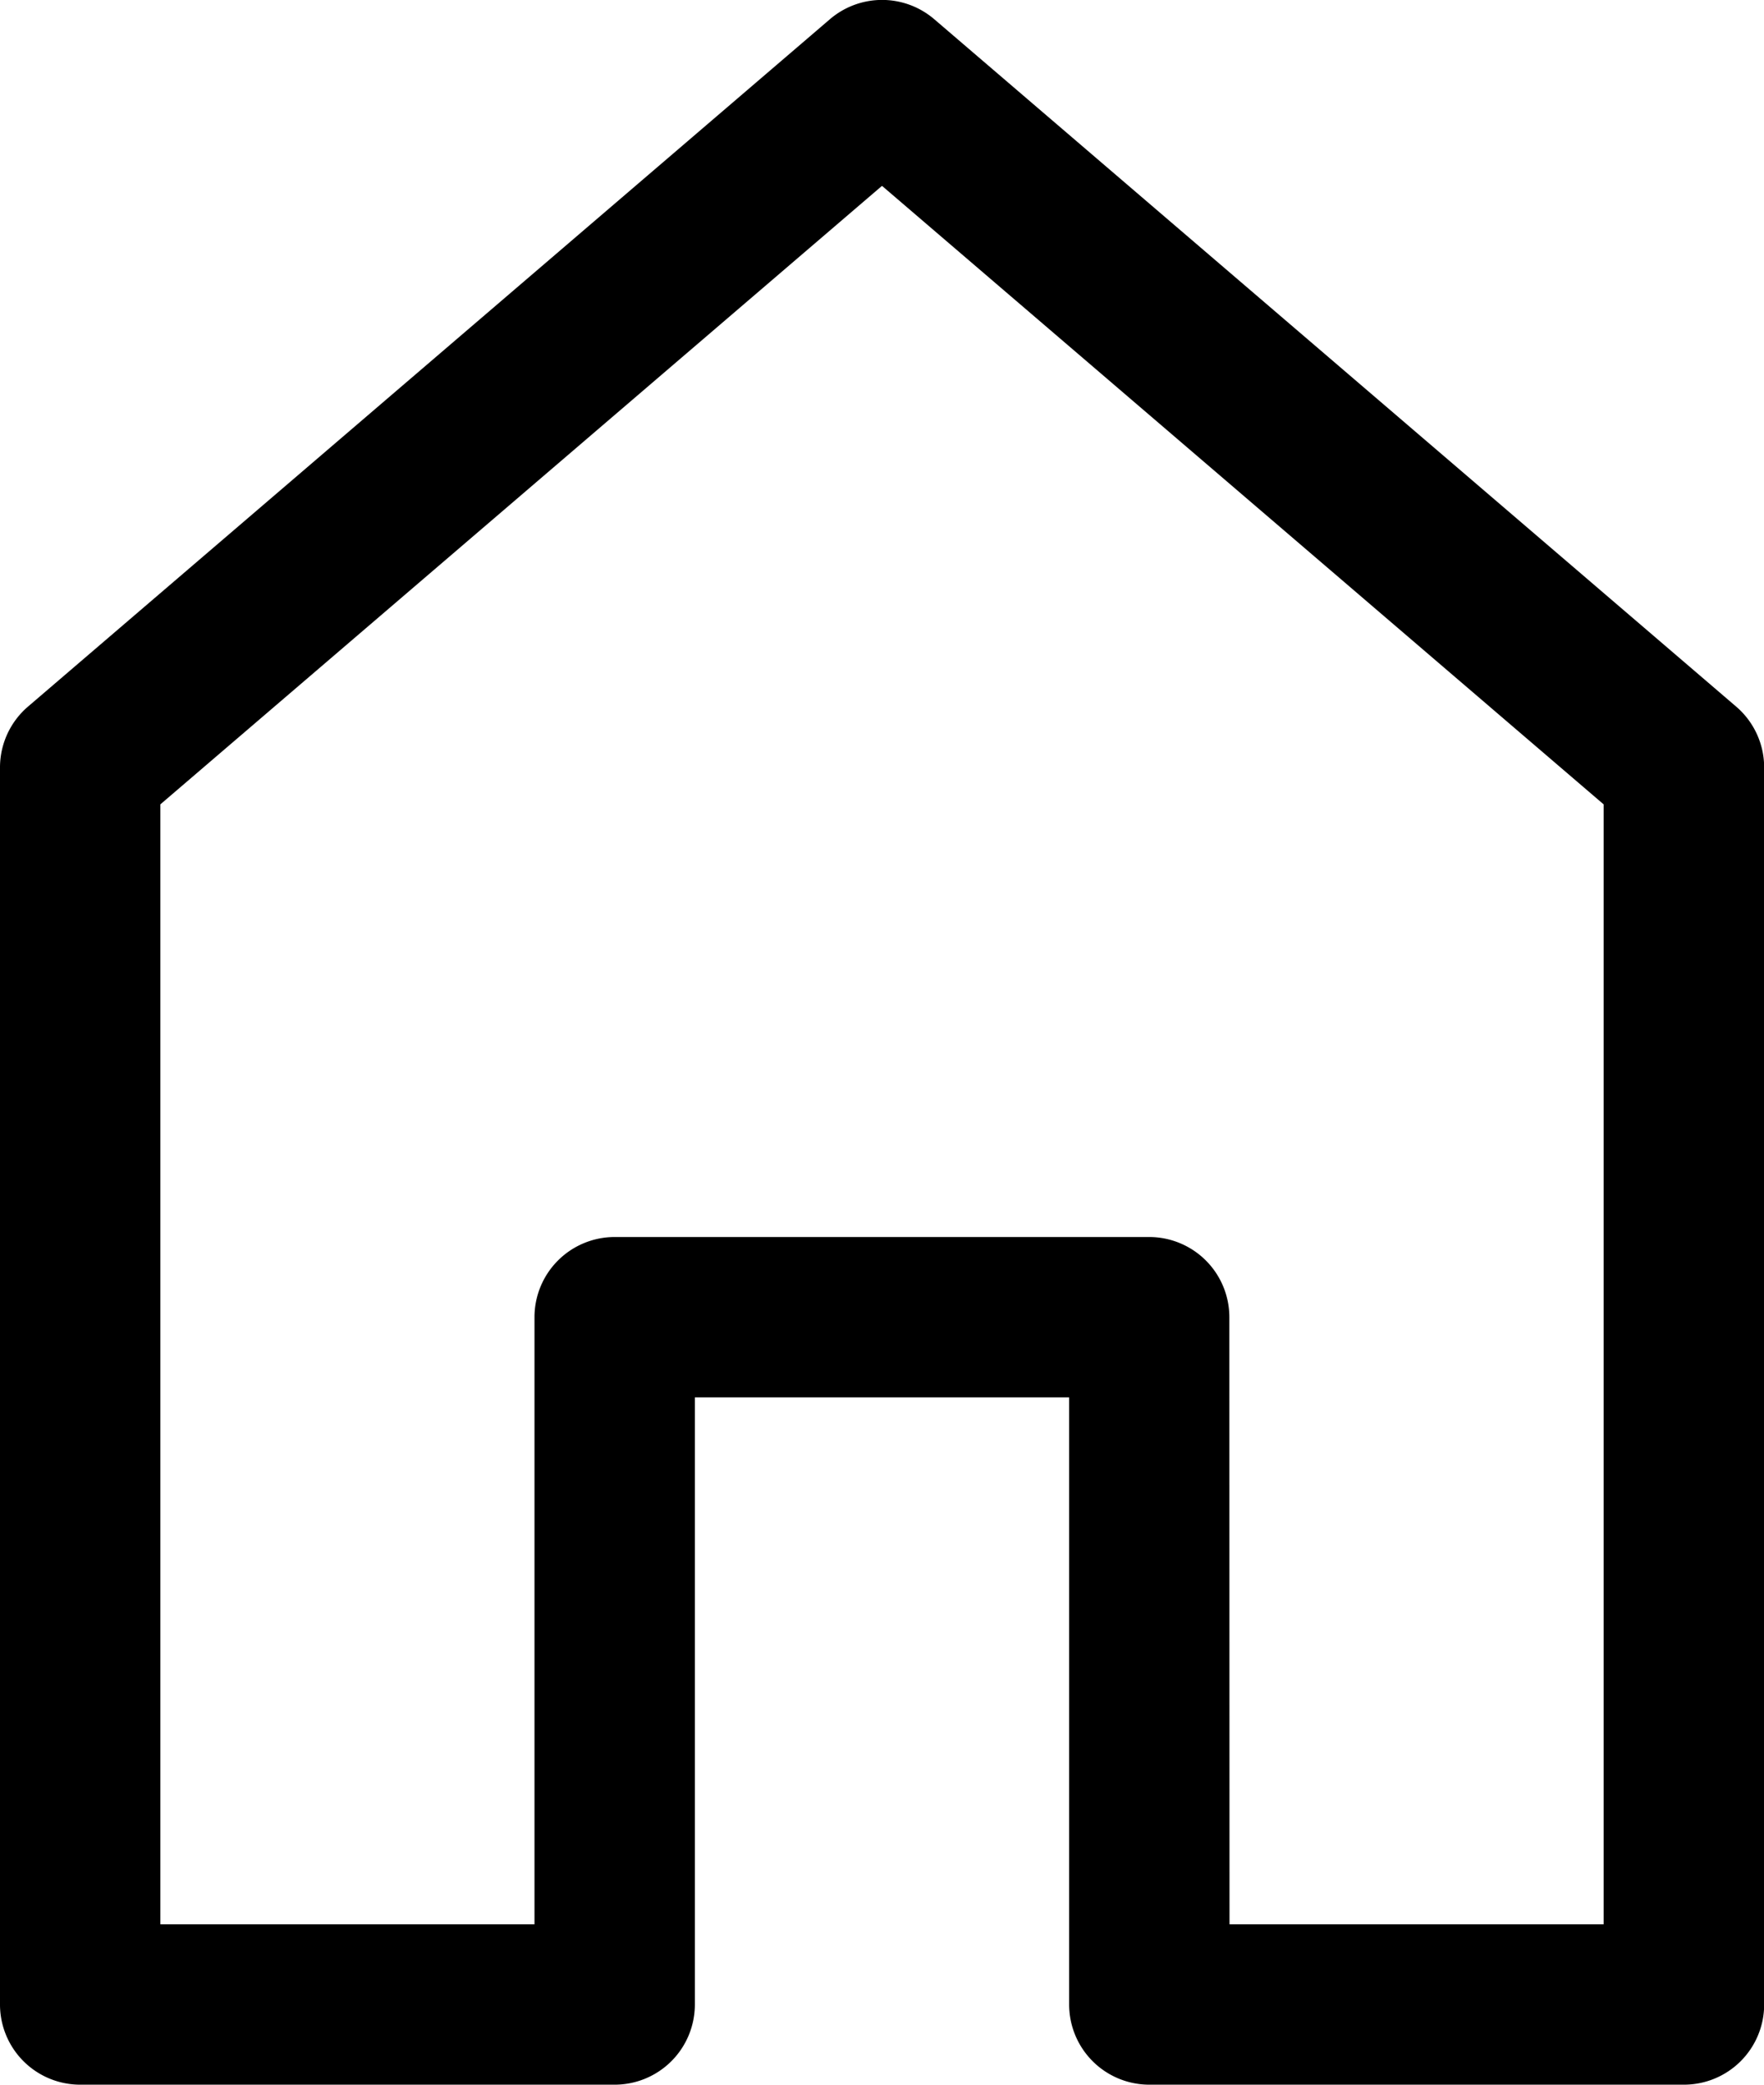
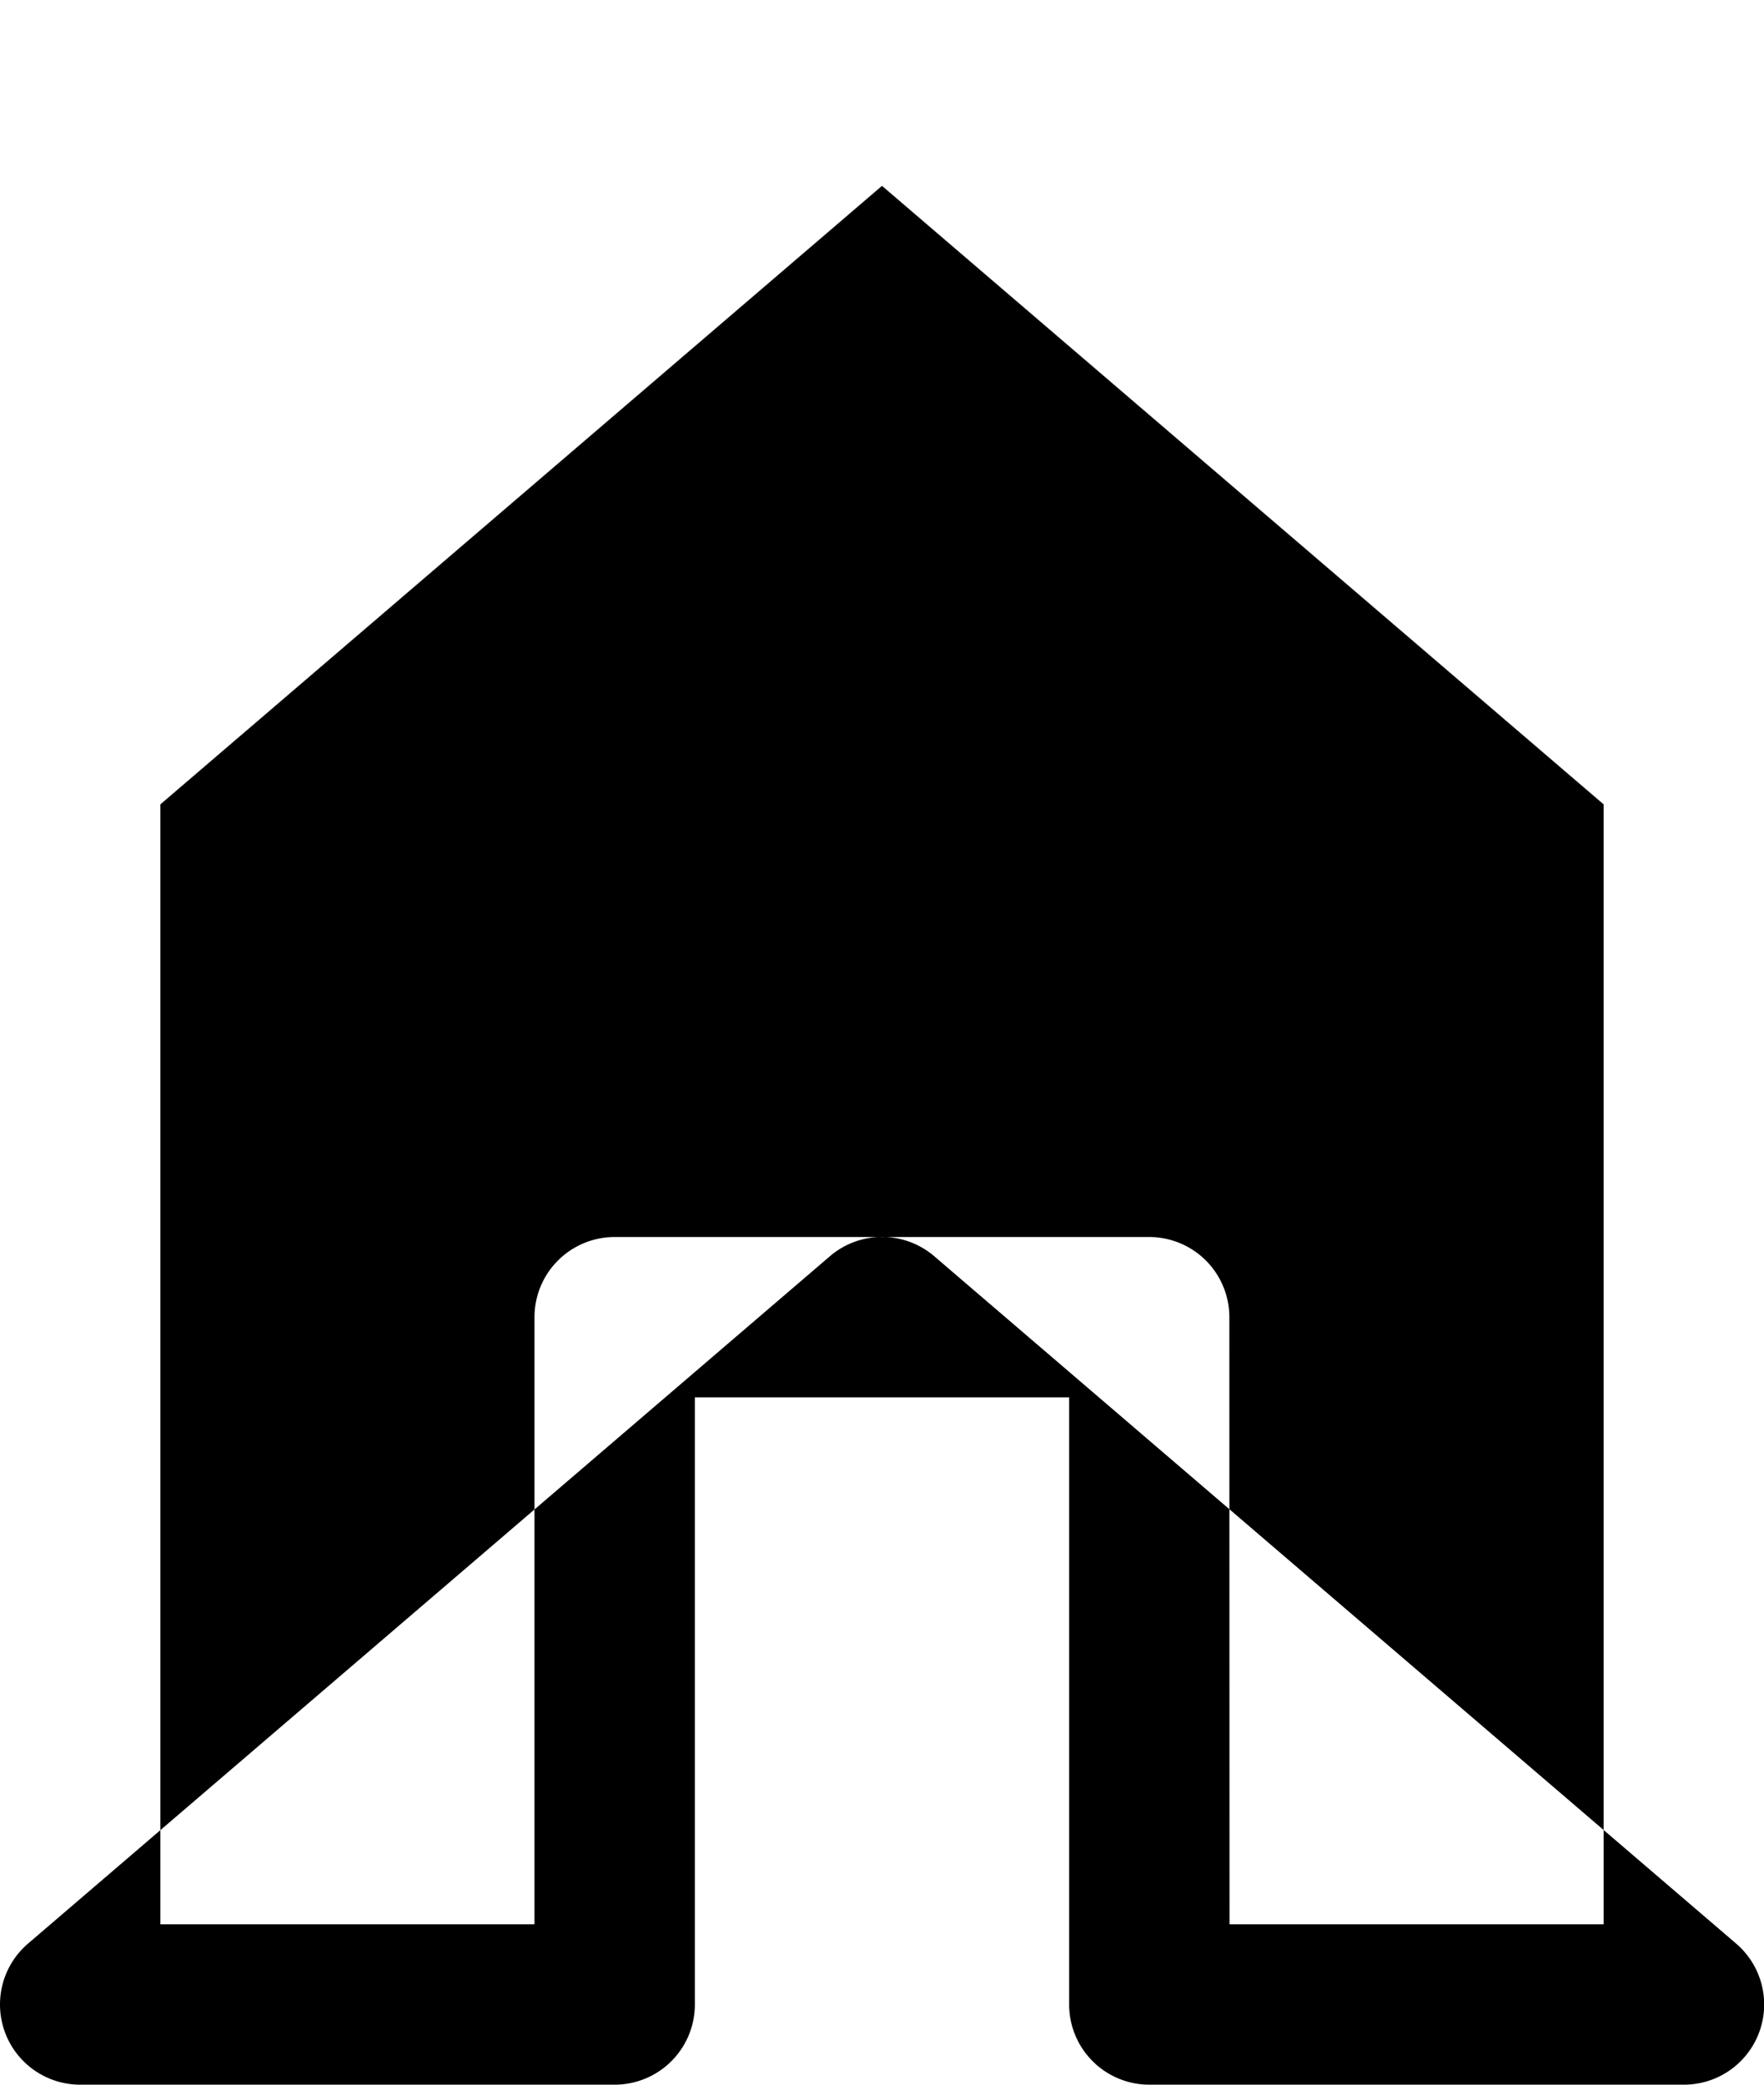
<svg xmlns="http://www.w3.org/2000/svg" width="11" height="13" viewBox="0 0 11 13">
  <g transform="translate(-4 -1.75)">
-     <path d="M14.5,14.75H11.167a.5.5,0,0,1-.5-.5V10.464H8.333V14.25a.5.5,0,0,1-.5.5H4.5a.5.5,0,0,1-.5-.5V6.536a.5.5,0,0,1,.175-.38l5-4.286a.5.5,0,0,1,.651,0l5,4.286a.5.5,0,0,1,.175.38V14.25A.5.5,0,0,1,14.5,14.75Zm-2.833-1H14V6.766L9.5,2.909,5,6.766V13.75H7.333V9.964a.5.5,0,0,1,.5-.5h3.333a.5.5,0,0,1,.5.5Z" />
+     <path d="M14.5,14.75H11.167a.5.5,0,0,1-.5-.5V10.464H8.333V14.25a.5.5,0,0,1-.5.5H4.5a.5.5,0,0,1-.5-.5a.5.5,0,0,1,.175-.38l5-4.286a.5.5,0,0,1,.651,0l5,4.286a.5.5,0,0,1,.175.38V14.25A.5.5,0,0,1,14.5,14.75Zm-2.833-1H14V6.766L9.5,2.909,5,6.766V13.75H7.333V9.964a.5.5,0,0,1,.5-.5h3.333a.5.5,0,0,1,.5.5Z" />
  </g>
</svg>